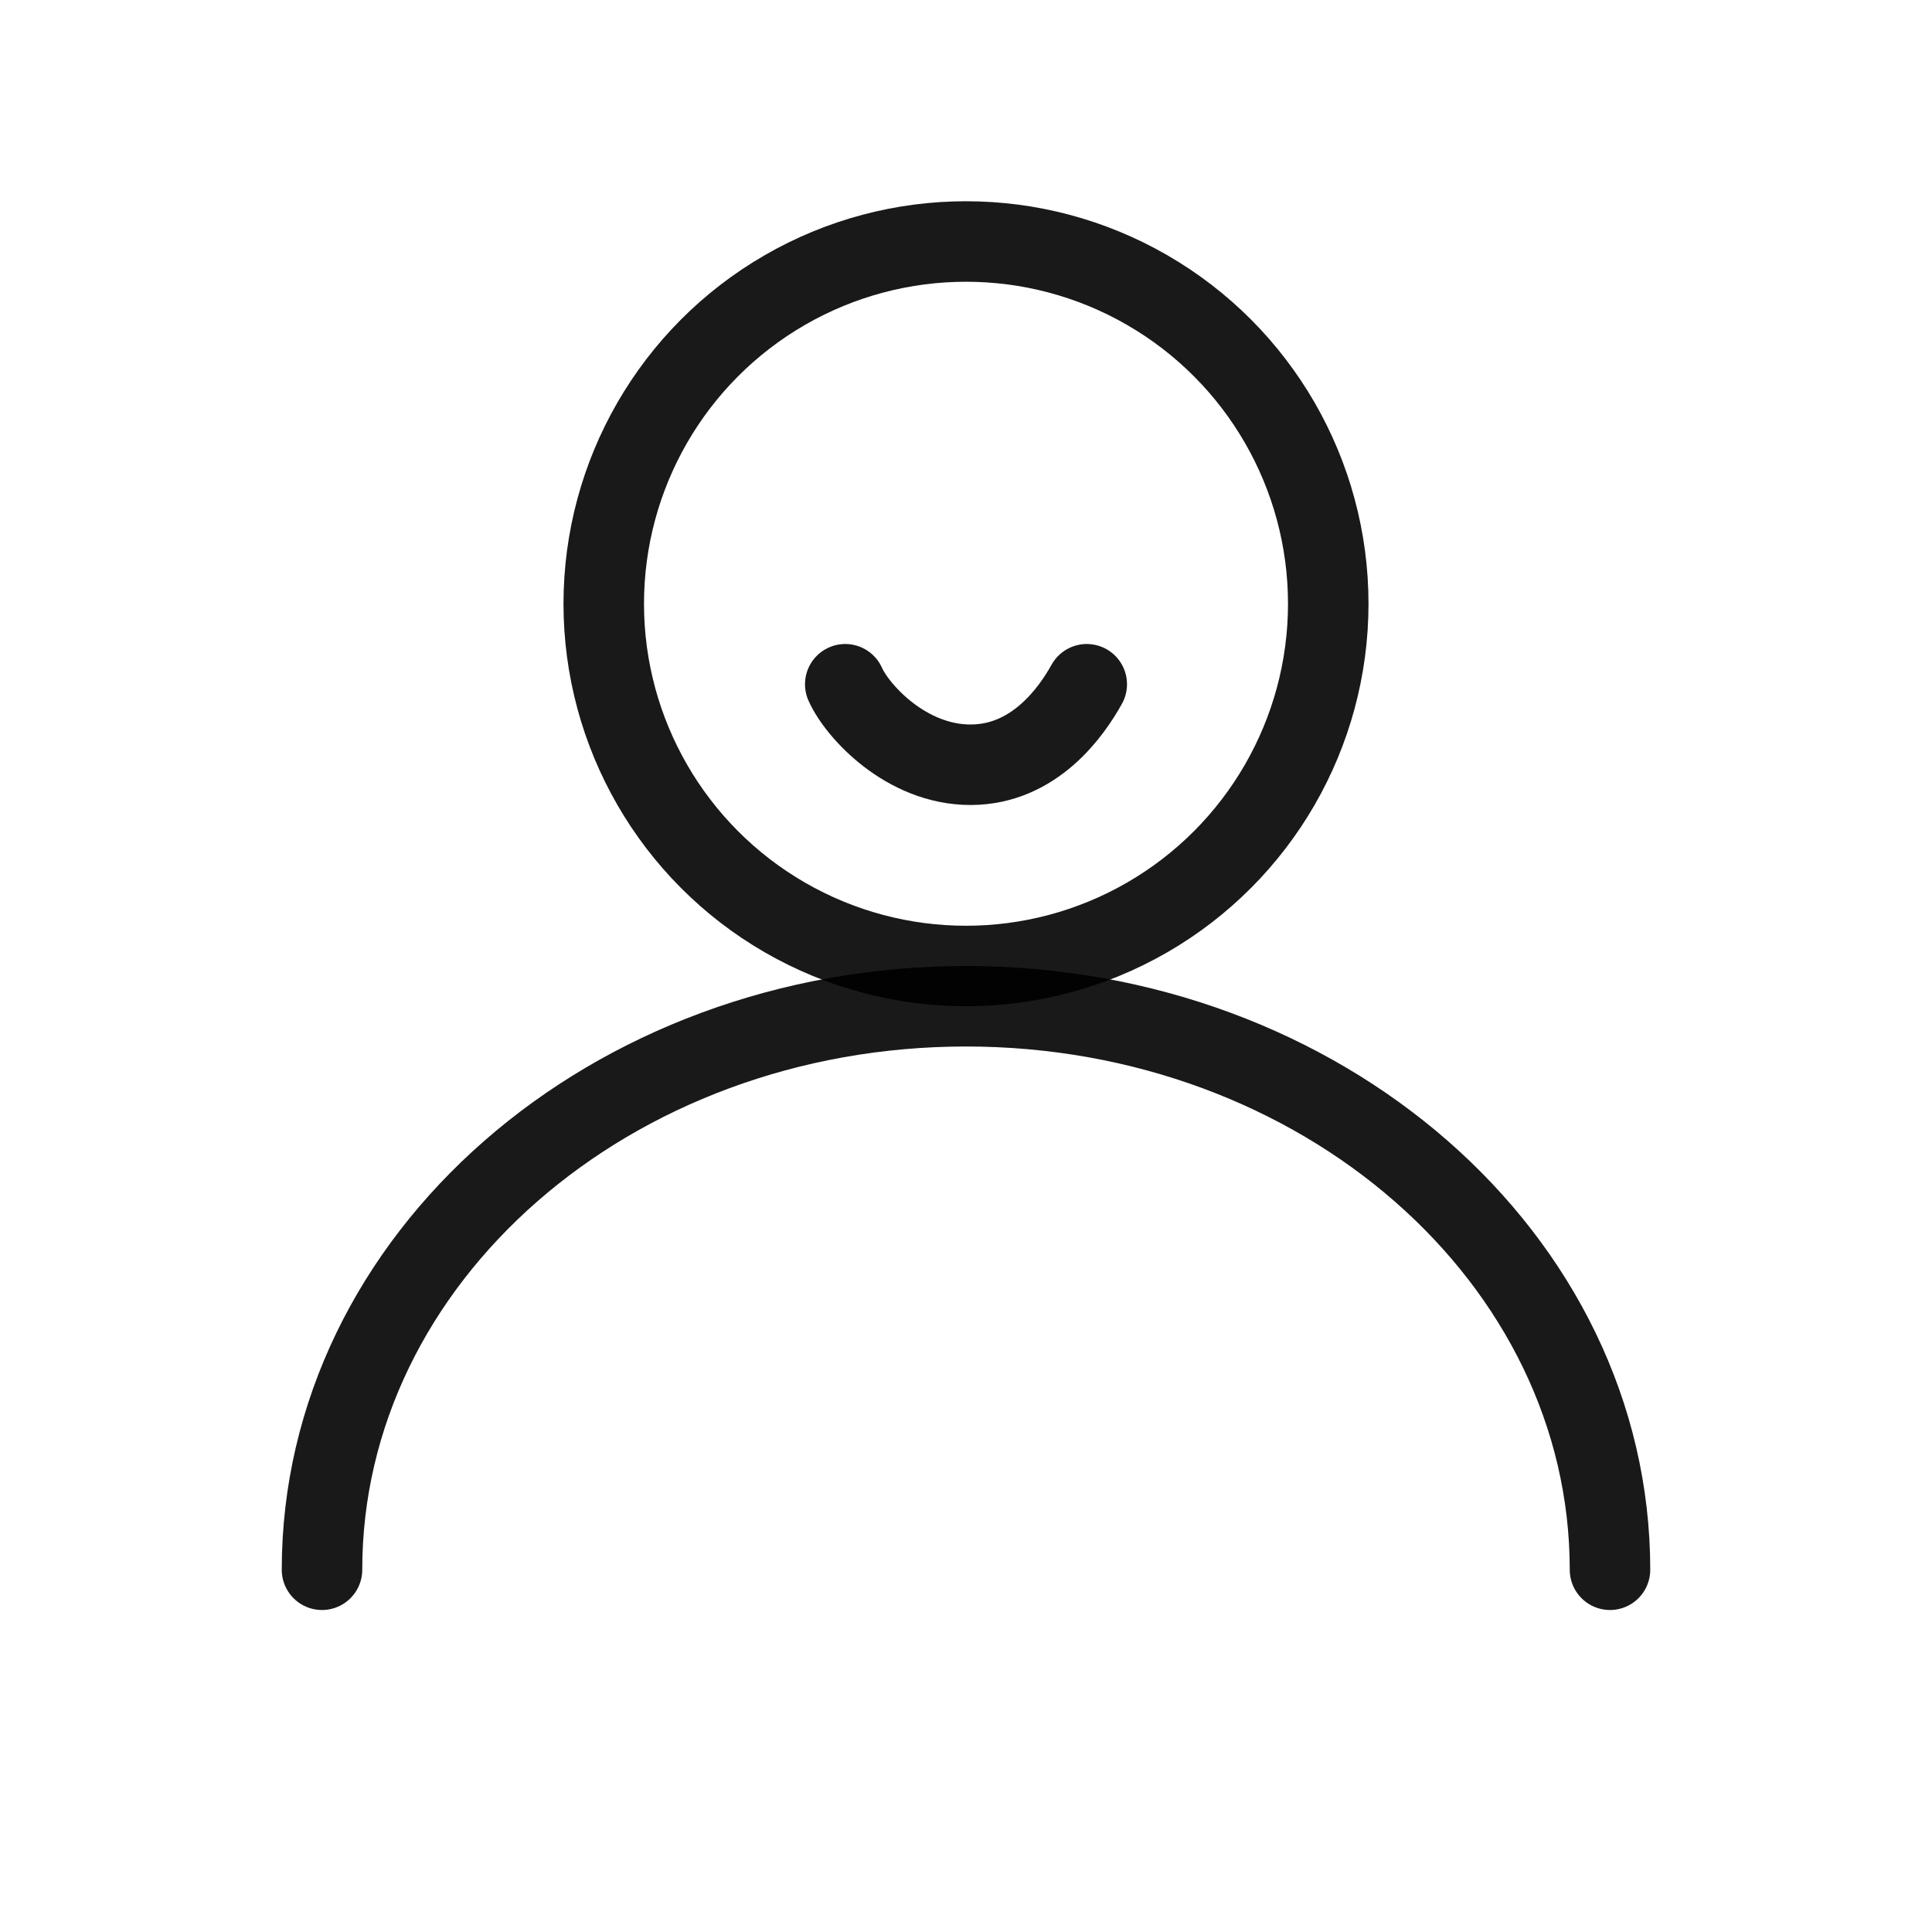
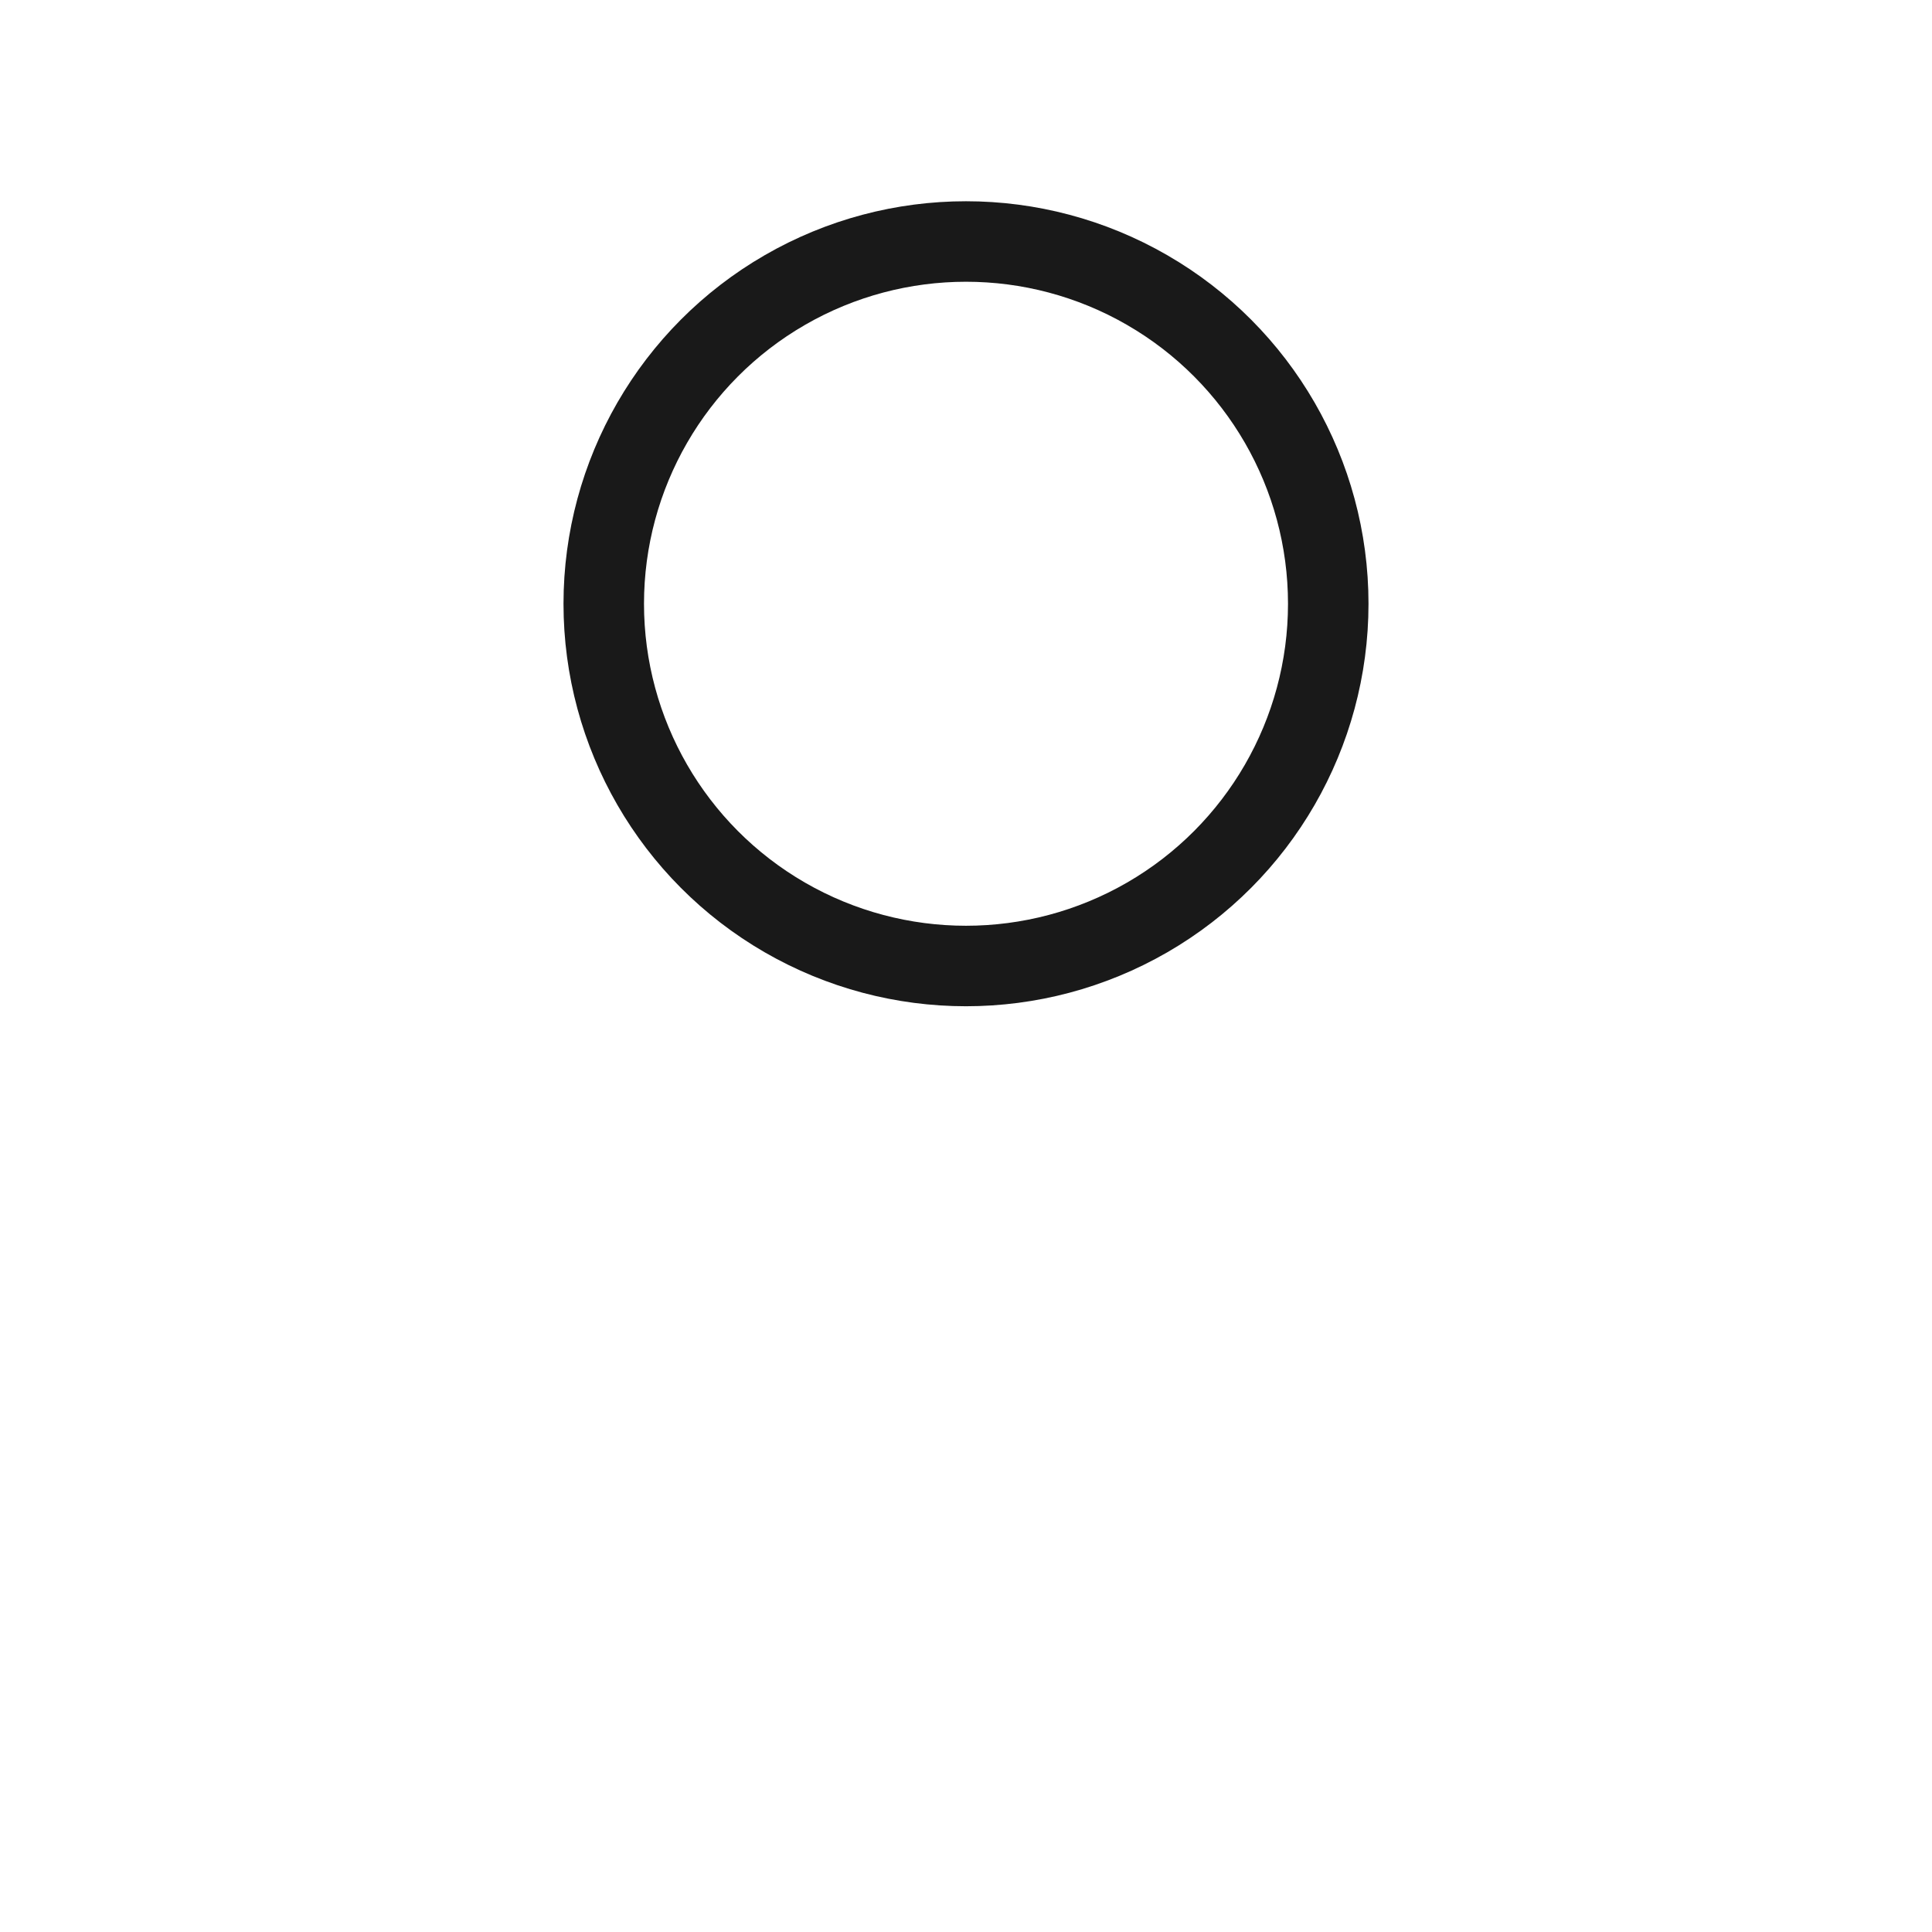
<svg xmlns="http://www.w3.org/2000/svg" width="48" height="48" viewBox="0 0 48 48" fill="none">
  <circle cx="24" cy="15" r="9" stroke="black" stroke-opacity="0.9" stroke-width="2" />
-   <path d="M40 39C40 31.268 32.837 25 24 25C15.163 25 8 31.268 8 39" stroke="black" stroke-opacity="0.9" stroke-width="2" stroke-linecap="round" />
-   <path d="M21 17C21.296 17.667 22.511 19 24.111 19C25.711 19 26.63 17.667 27 17" stroke="black" stroke-opacity="0.9" stroke-width="2" stroke-linecap="round" />
</svg>